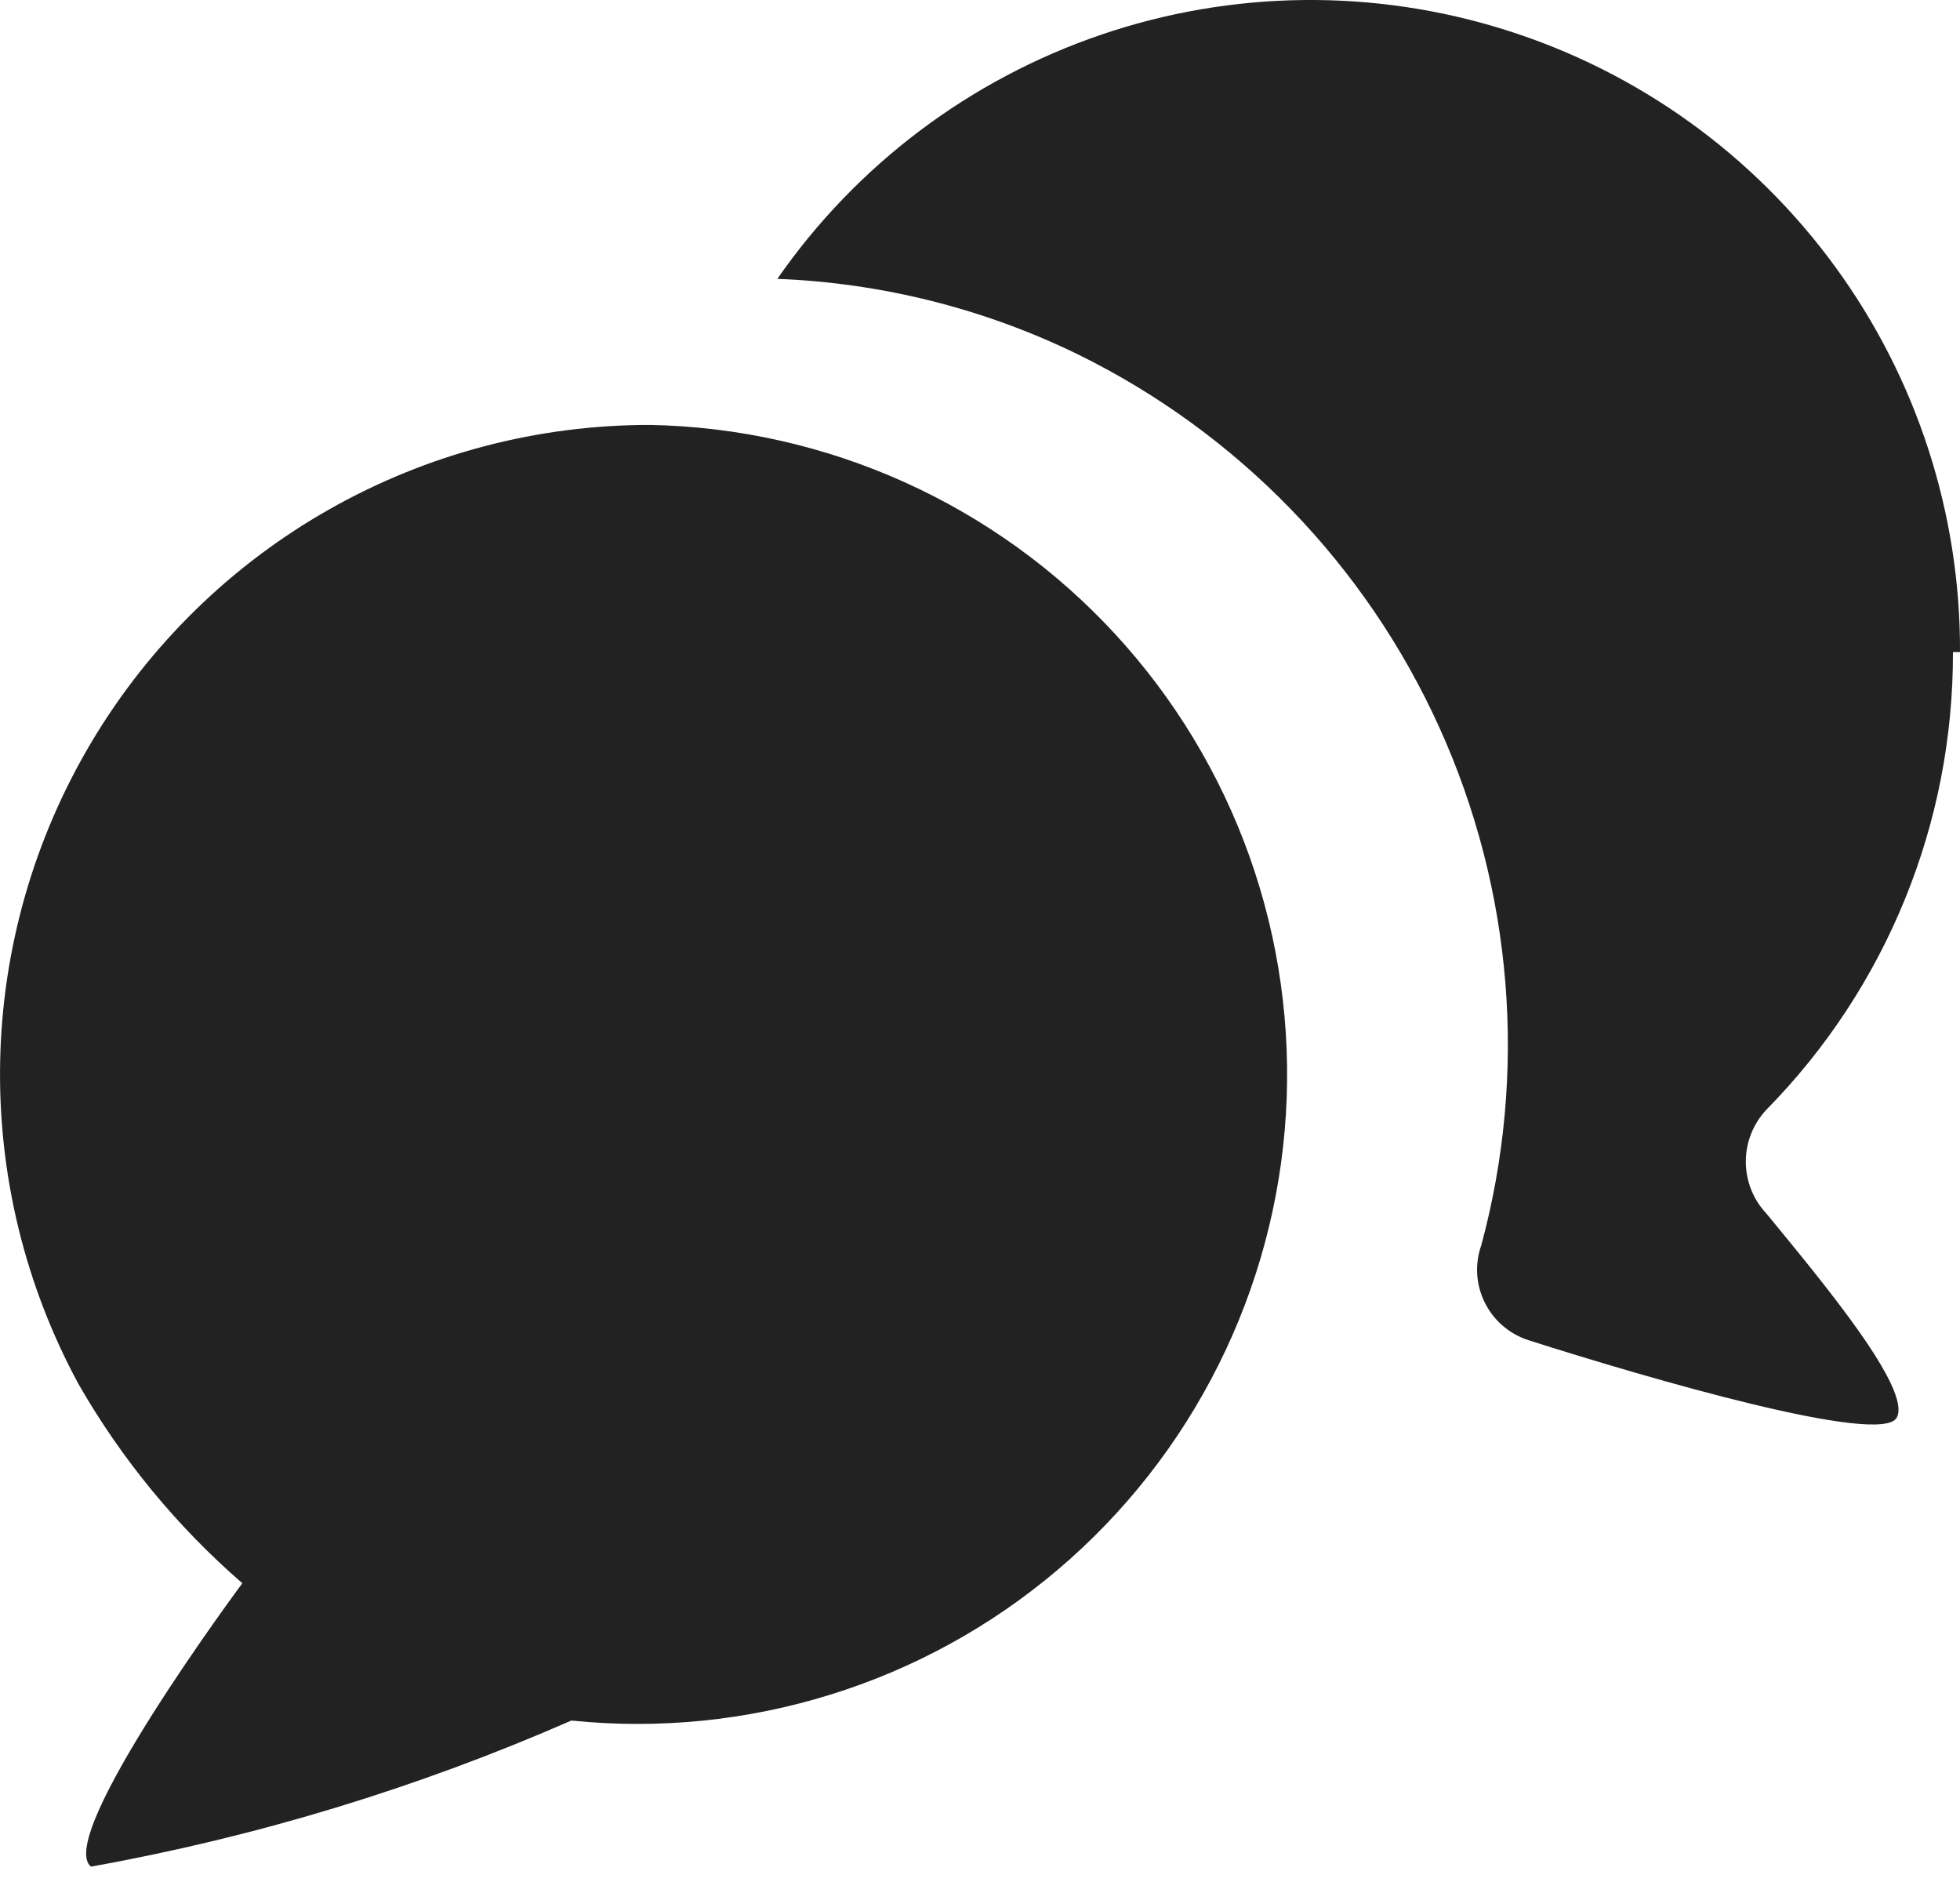
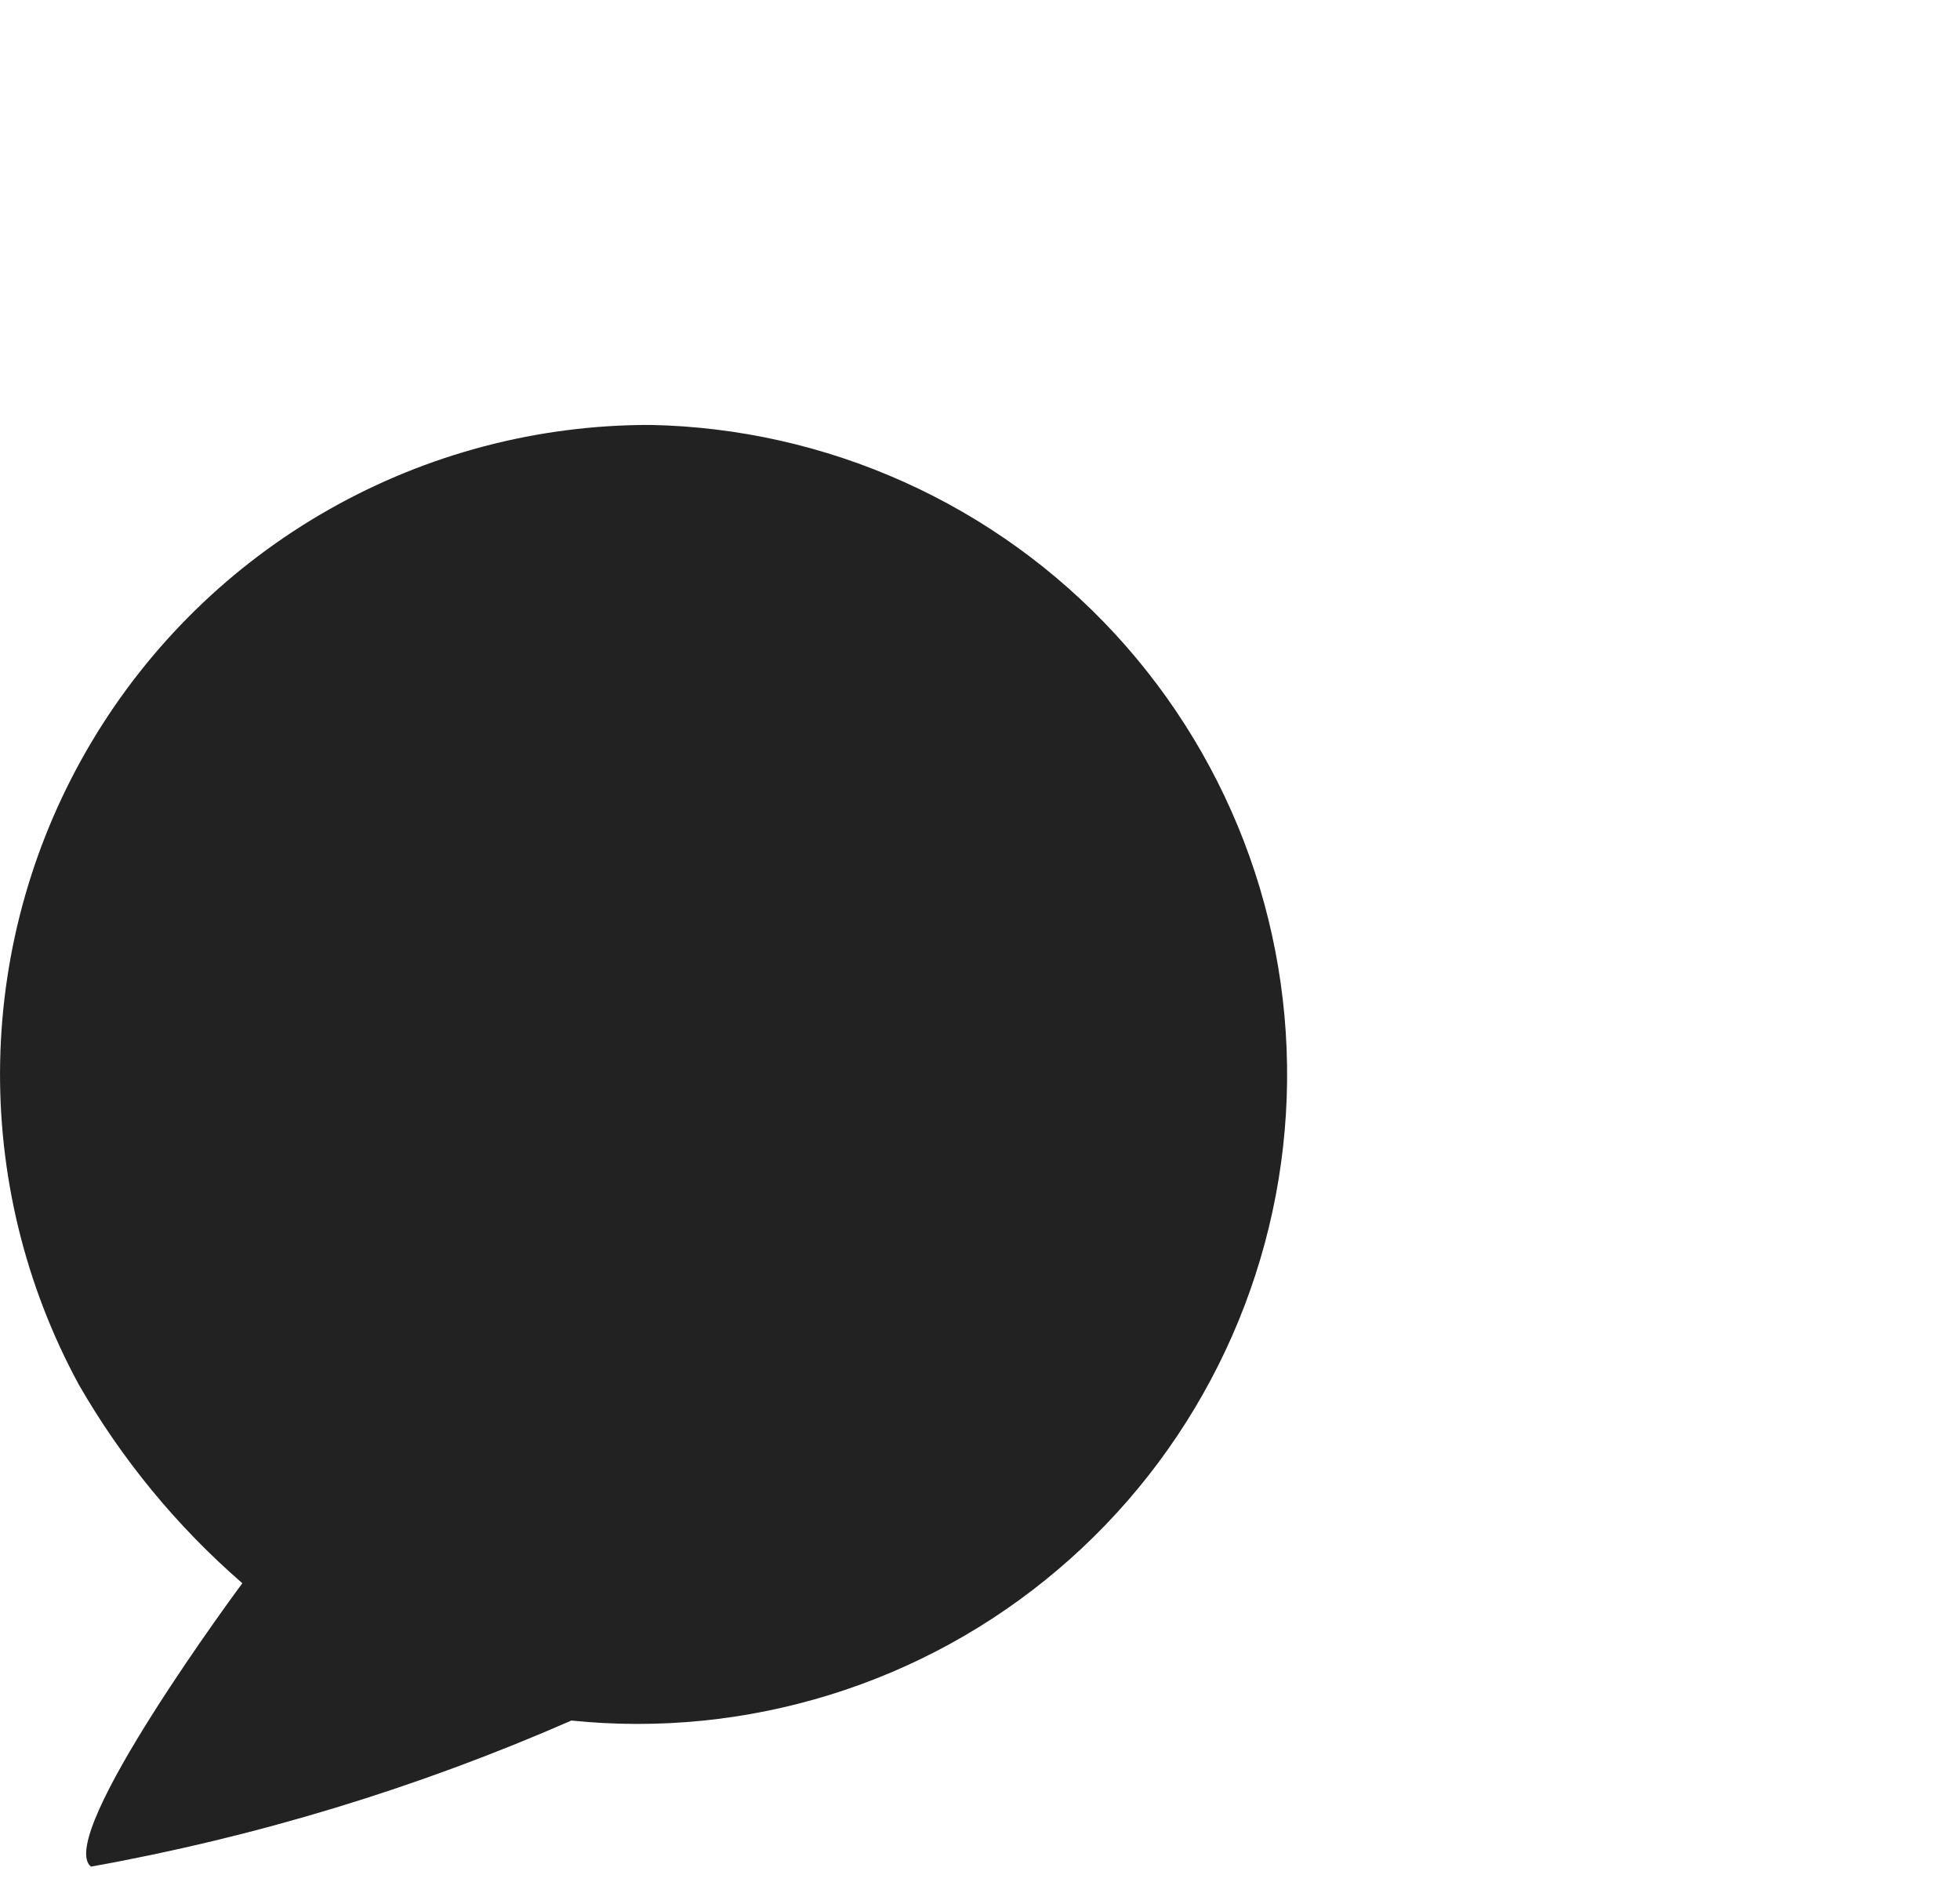
<svg xmlns="http://www.w3.org/2000/svg" width="25" height="24" viewBox="0 0 25 24" fill="none">
-   <path d="M25 8.315C25.007 6.548 24.448 4.825 23.406 3.399C22.364 1.972 20.894 0.915 19.209 0.384C17.524 -0.148 15.713 -0.127 14.041 0.444C12.369 1.015 10.923 2.105 9.915 3.556C11.248 3.608 12.555 3.936 13.753 4.521C15.794 5.525 17.423 7.207 18.36 9.279C19.298 11.351 19.487 13.684 18.894 15.88C18.852 15.999 18.834 16.126 18.842 16.252C18.85 16.378 18.884 16.501 18.94 16.614C18.997 16.728 19.075 16.828 19.172 16.91C19.268 16.992 19.38 17.054 19.5 17.092C21.049 17.586 23.99 18.439 24.192 18.08C24.394 17.721 23.249 16.351 22.531 15.476C22.362 15.297 22.268 15.06 22.268 14.814C22.268 14.567 22.362 14.331 22.531 14.151C24.062 12.595 24.917 10.498 24.91 8.315H25Z" fill="#222222" />
  <path d="M8.299 5.419C6.862 5.416 5.449 5.787 4.199 6.496C2.949 7.204 1.905 8.226 1.169 9.46C0.433 10.694 0.031 12.098 0.002 13.534C-0.027 14.971 0.318 16.39 1.003 17.653C1.552 18.61 2.258 19.467 3.091 20.19C3.091 20.19 0.689 23.422 1.16 23.804C3.269 23.426 5.326 22.8 7.288 21.941C8.399 22.055 9.521 21.943 10.588 21.612C11.654 21.282 12.643 20.739 13.494 20.016C14.345 19.294 15.041 18.407 15.541 17.408C16.041 16.41 16.334 15.321 16.402 14.206C16.47 13.092 16.312 11.975 15.938 10.923C15.563 9.871 14.98 8.906 14.223 8.085C13.466 7.264 12.551 6.605 11.533 6.147C10.515 5.689 9.415 5.441 8.299 5.419Z" fill="#222222" />
</svg>